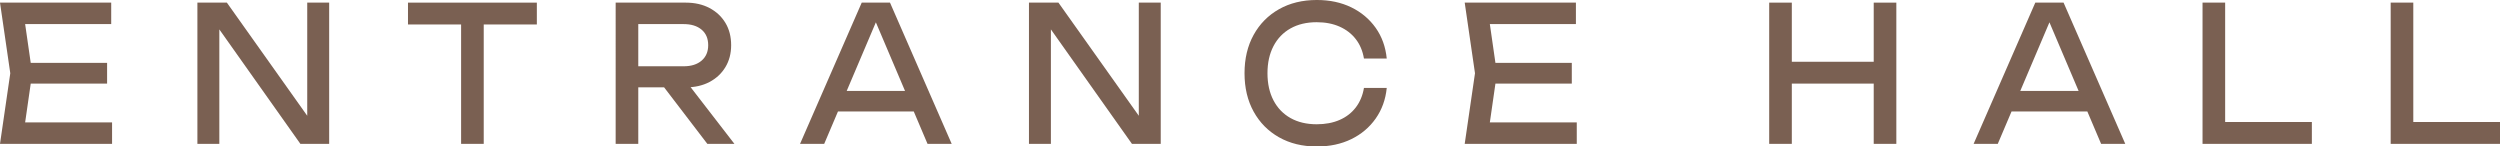
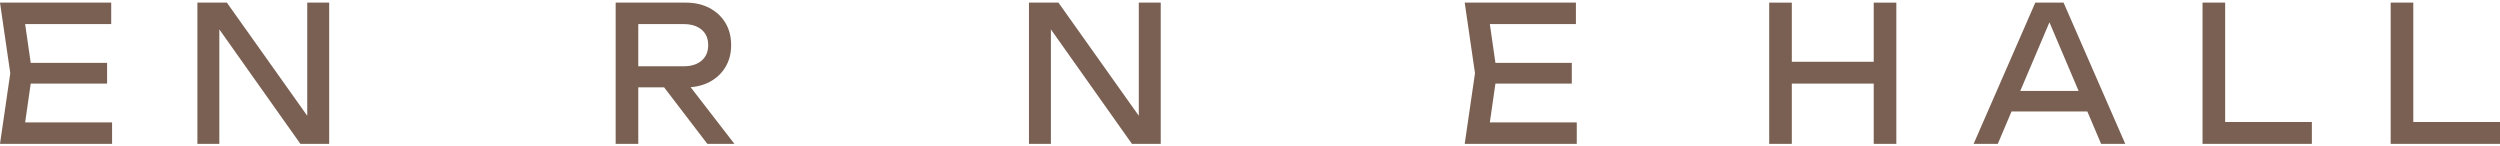
<svg xmlns="http://www.w3.org/2000/svg" id="_レイヤー_2" data-name="レイヤー 2" viewBox="0 0 677.741 39.715">
  <defs>
    <style>
      .cls-1 {
        fill: #7a6052;
      }
    </style>
  </defs>
  <g id="_作業" data-name="作業">
    <g>
      <path class="cls-1" d="M8.733,19.857l-2.461,17.101-2.927-3.778h27.036v5.819H0l2.787-19.142L0,.713h30.148v5.819H3.345l2.927-3.776,2.461,17.101ZM29.033,17.049v5.614H4.692v-5.614h24.341Z" />
      <path class="cls-1" d="M85.798,34.915l-2.508.306V.713h5.946v38.286h-7.804L56.998,4.491l2.462-.306v34.814h-5.946V.713h7.99l24.295,34.201Z" />
-       <path class="cls-1" d="M110.604.713h34.933v5.922h-34.933V.713ZM125.004,3.827h6.132v35.172h-6.132V3.827Z" />
      <path class="cls-1" d="M171.178,17.968h14.168c2.044,0,3.661-.51,4.854-1.531,1.192-1.022,1.789-2.417,1.789-4.185,0-1.804-.597-3.208-1.789-4.212-1.193-1.004-2.81-1.507-4.854-1.507h-15.051l2.74-3.776v36.243h-6.132V.713h18.999c2.446,0,4.591.485,6.434,1.455,1.842.97,3.282,2.314,4.32,4.033,1.037,1.719,1.556,3.736,1.556,6.05,0,2.245-.519,4.228-1.556,5.947-1.038,1.717-2.478,3.063-4.32,4.031-1.843.97-3.988,1.455-6.434,1.455h-14.725v-5.717ZM178.053,21.082h7.2l13.843,17.917h-7.34l-13.704-17.917Z" />
-       <path class="cls-1" d="M241.275.713l16.723,38.286h-6.549l-15.19-35.733h2.369l-15.19,35.733h-6.549L233.61.713h7.664ZM225.11,30.22v-5.565h24.341v5.565h-24.341Z" />
      <path class="cls-1" d="M311.232,34.915l-2.508.306V.713h5.946v38.286h-7.804l-24.434-34.508,2.462-.306v34.814h-5.946V.713h7.99l24.295,34.201Z" />
-       <path class="cls-1" d="M375.941,23.839c-.31,3.13-1.309,5.895-2.996,8.294-1.688,2.399-3.895,4.263-6.62,5.589-2.725,1.328-5.837,1.992-9.337,1.992-3.902,0-7.324-.834-10.266-2.502s-5.234-3.991-6.875-6.969c-1.642-2.978-2.462-6.439-2.462-10.387s.82-7.411,2.462-10.389c1.641-2.978,3.933-5.299,6.875-6.966s6.364-2.502,10.266-2.502c3.499,0,6.611.664,9.337,1.99,2.725,1.328,4.931,3.184,6.62,5.565,1.687,2.383,2.686,5.155,2.996,8.321h-6.178c-.342-2.043-1.076-3.794-2.207-5.258-1.131-1.462-2.594-2.596-4.39-3.394-1.796-.8-3.872-1.201-6.225-1.201-2.725,0-5.087.561-7.084,1.683-1.997,1.125-3.538,2.723-4.622,4.8-1.084,2.075-1.626,4.525-1.626,7.351,0,2.824.542,5.274,1.626,7.351,1.084,2.075,2.625,3.675,4.622,4.798,1.998,1.122,4.359,1.683,7.084,1.683,2.353,0,4.428-.389,6.225-1.174,1.796-.782,3.259-1.914,4.39-3.394,1.13-1.48,1.865-3.242,2.207-5.283h6.178Z" />
      <path class="cls-1" d="M405.809,19.857l-2.461,17.101-2.927-3.778h27.036v5.819h-30.38l2.787-19.142-2.787-19.144h30.148v5.819h-26.804l2.927-3.776,2.461,17.101ZM426.109,17.049v5.614h-24.341v-5.614h24.341Z" />
      <path class="cls-1" d="M479.622.713h6.132v38.286h-6.132V.713ZM482.92,16.743h27.964v5.92h-27.964v-5.92ZM507.958.713h6.132v38.286h-6.132V.713Z" />
      <path class="cls-1" d="M559.427.713l16.723,38.286h-6.549l-15.19-35.733h2.369l-15.19,35.733h-6.549L551.763.713h7.664ZM543.262,30.22v-5.565h24.341v5.565h-24.341Z" />
      <path class="cls-1" d="M603.231.713v35.275l-2.74-2.911h26.245v5.922h-29.637V.713h6.132Z" />
      <path class="cls-1" d="M654.236.713v35.275l-2.74-2.911h26.245v5.922h-29.637V.713h6.132Z" />
    </g>
  </g>
</svg>